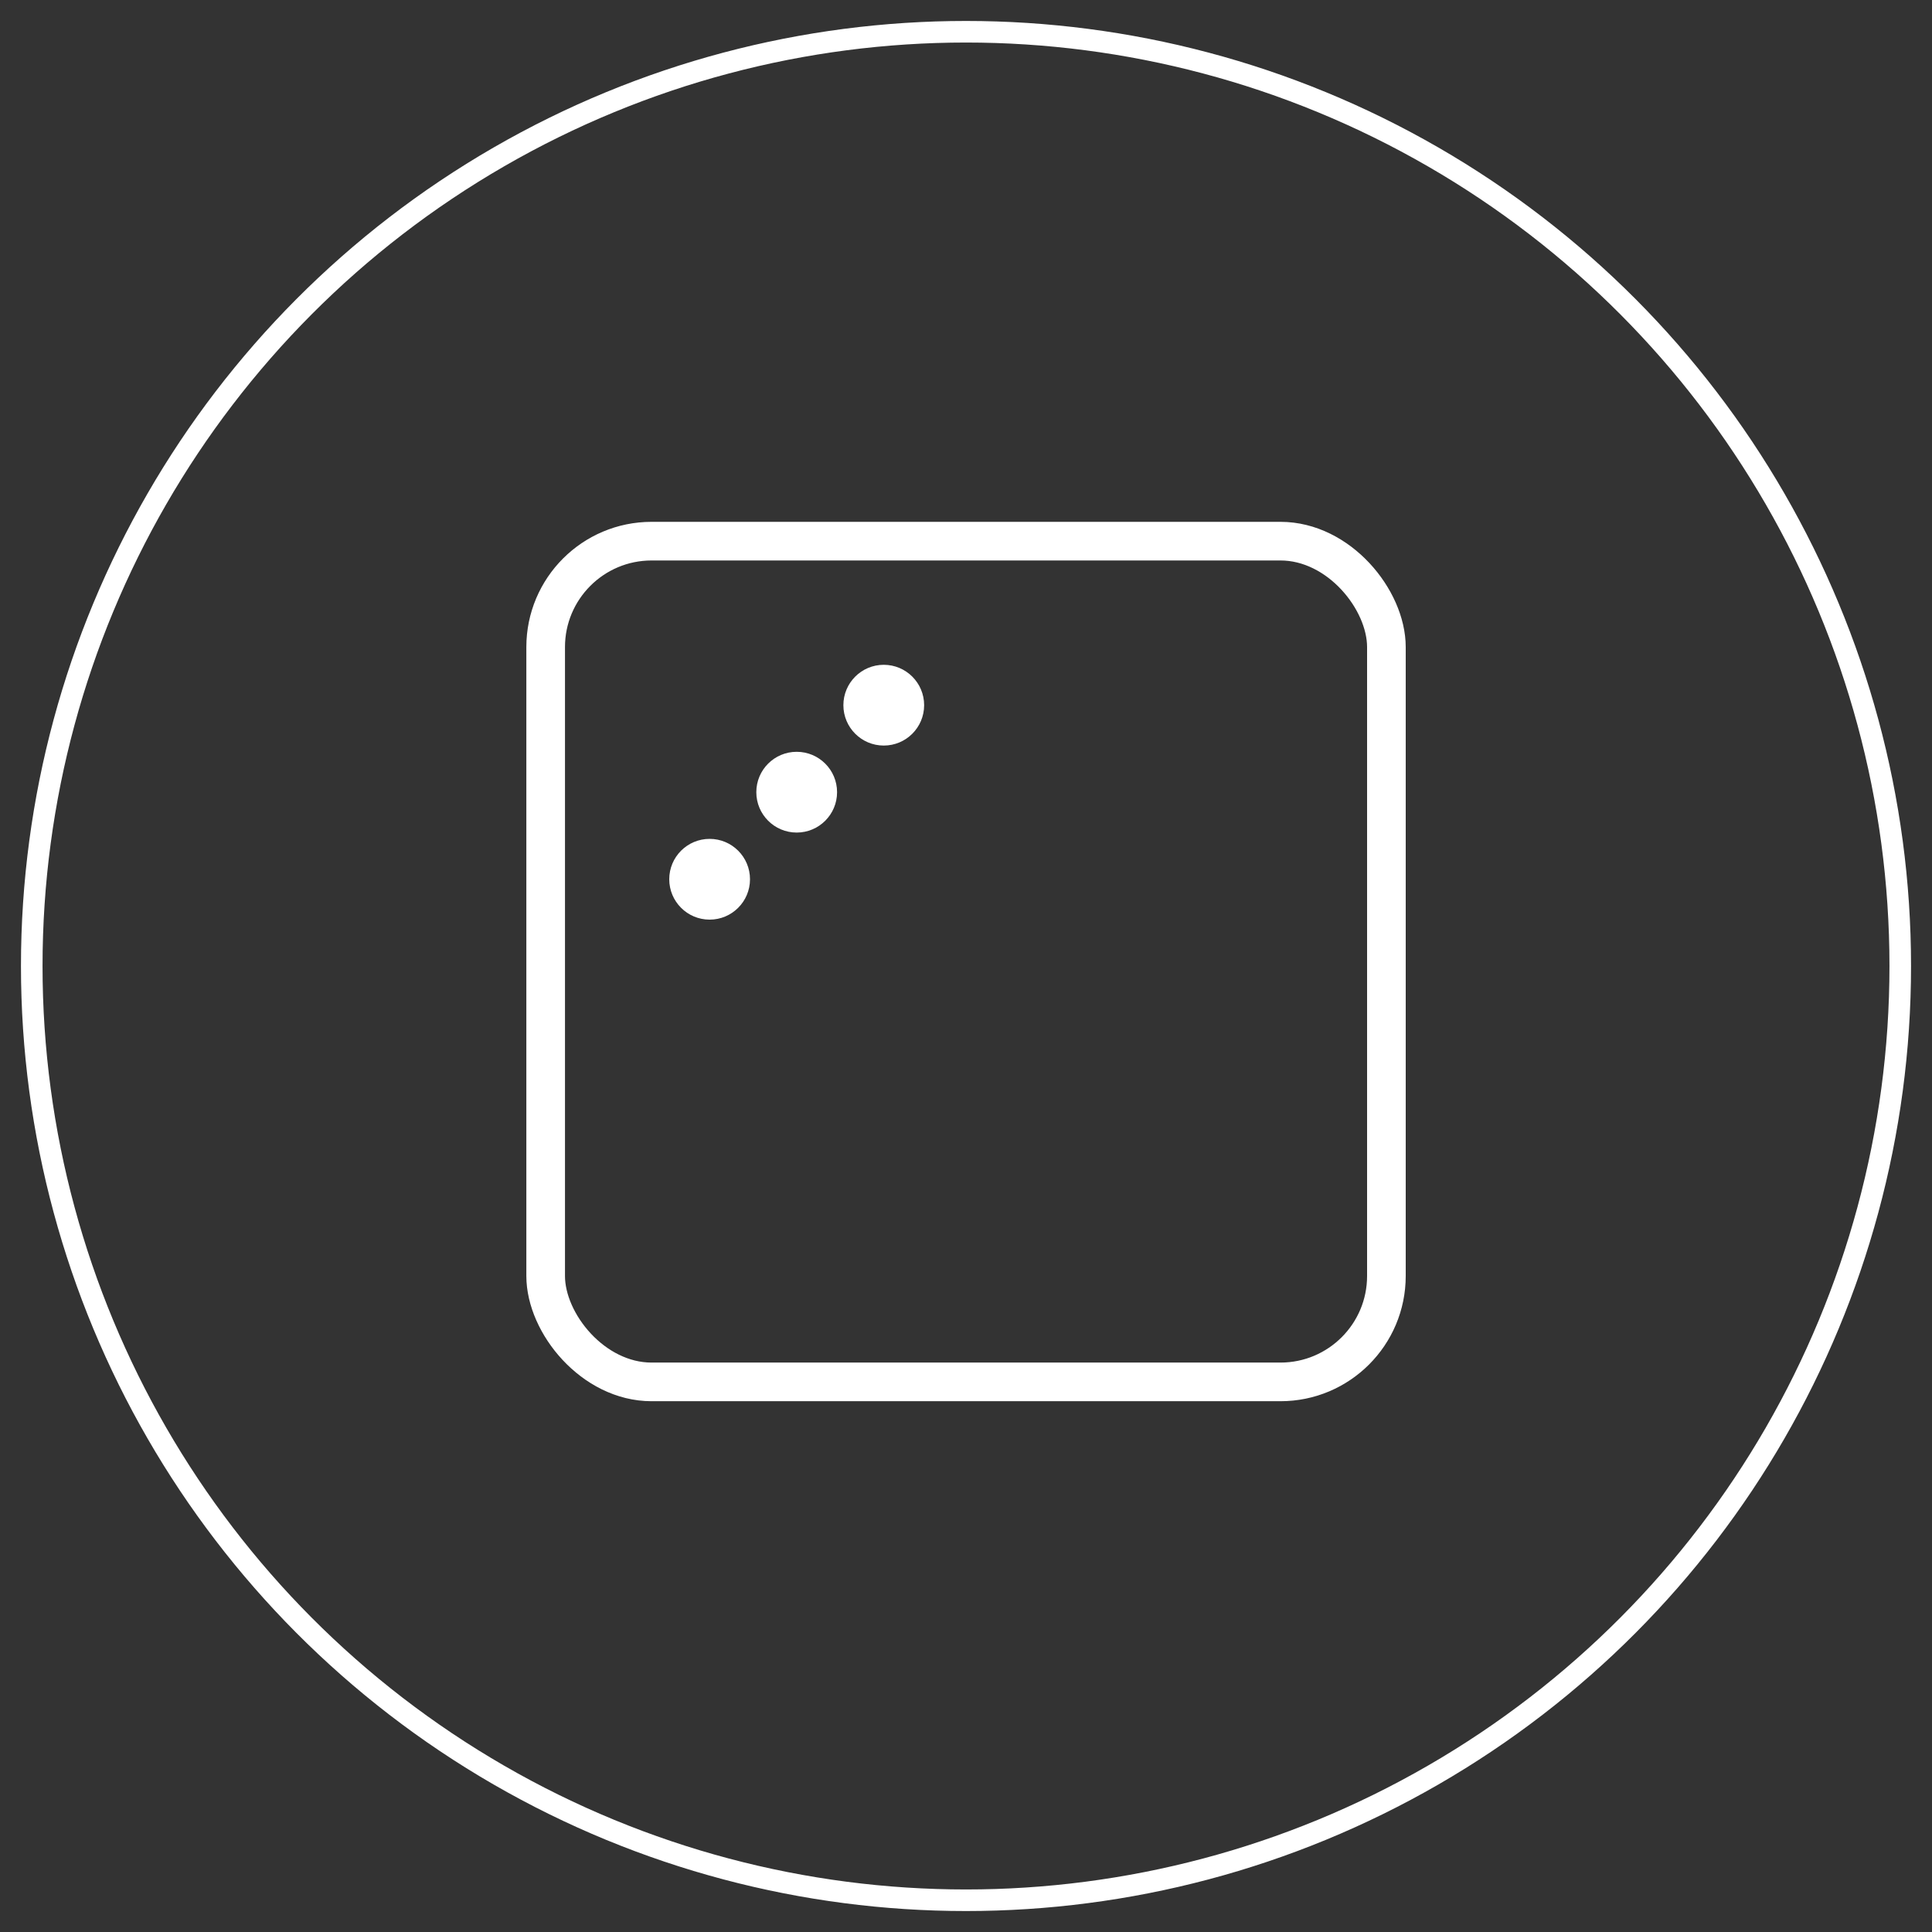
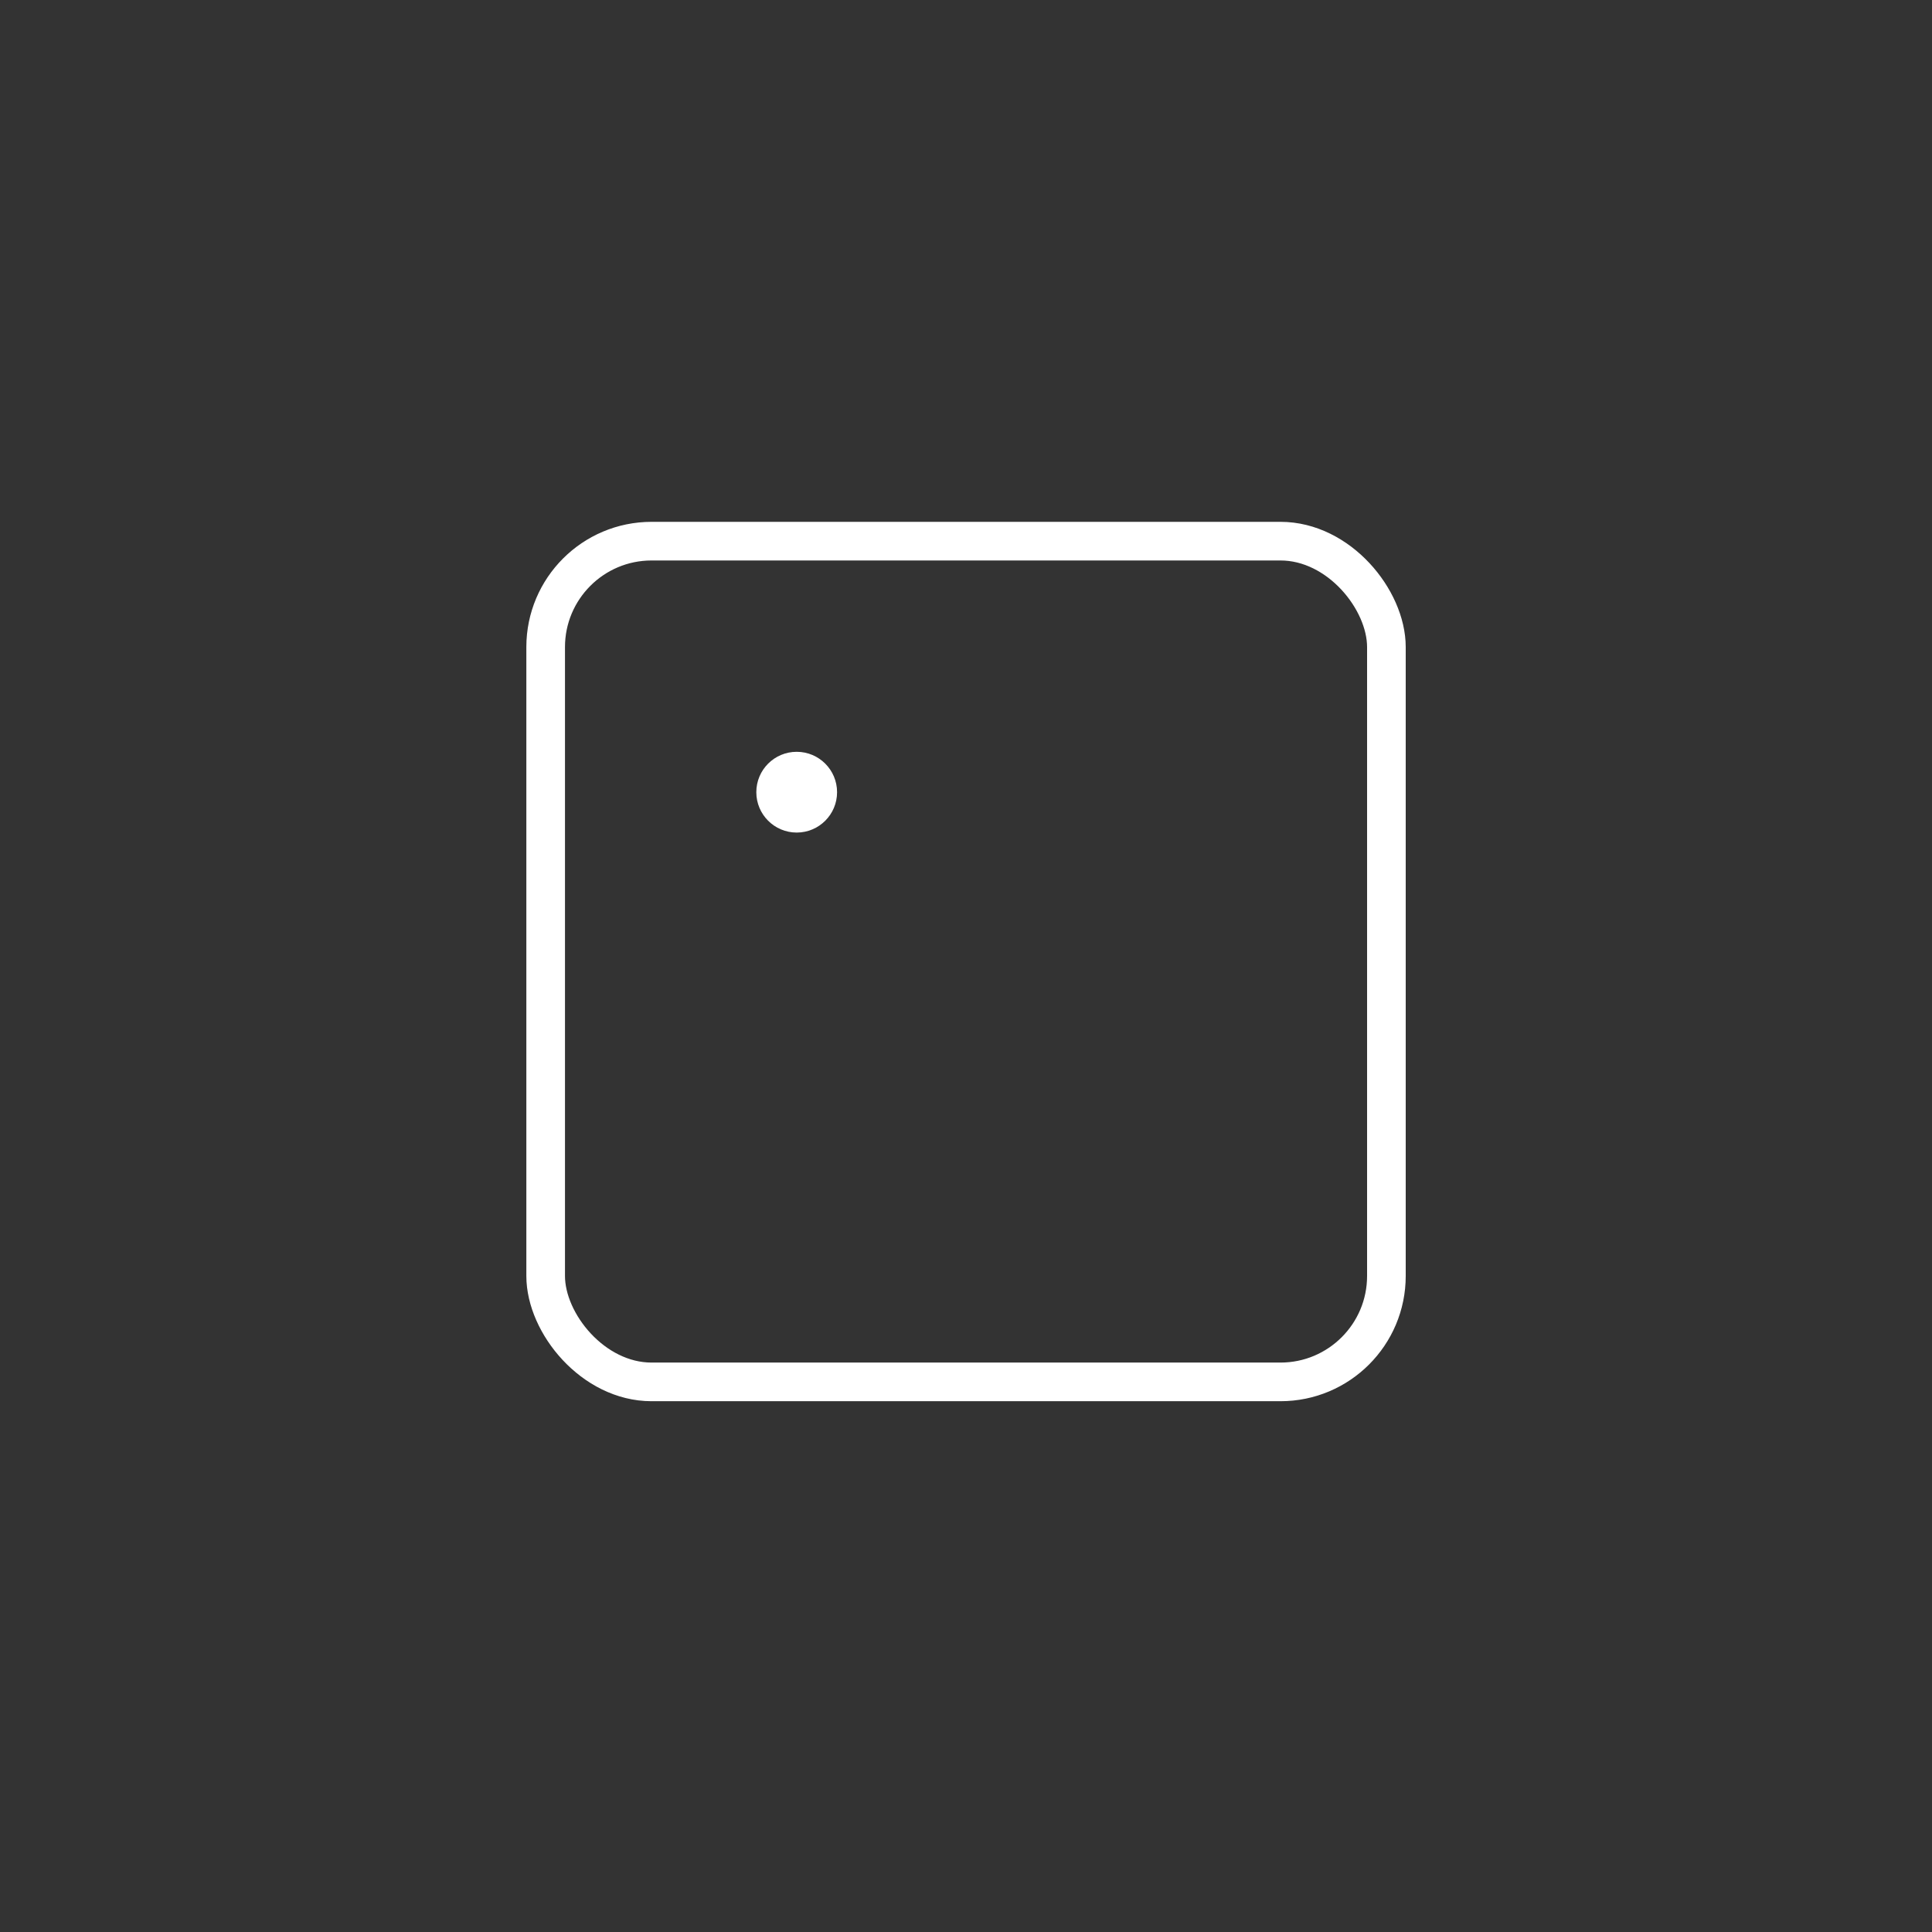
<svg xmlns="http://www.w3.org/2000/svg" id="a" width="30" height="30" viewBox="0 0 30 30">
  <rect x="0" y="0" width="30" height="30" fill="#333333" stroke="none" />
  <defs>
    <style>.b{fill:#fff;}.c{stroke-width:.6px;}.c,.d{fill:none;stroke:#fff;stroke-miterlimit:10;}.d{stroke-width:.335px;}</style>
  </defs>
-   <circle class="d" cx="15" cy="15" r="14.507" />
  <rect class="c" x="8.473" y="8.403" width="13.055" height="13.055" rx="1.645" ry="1.645" />
-   <circle class="b" cx="11.019" cy="13.653" r=".627" />
  <circle class="b" cx="12.371" cy="12.301" r=".627" />
-   <circle class="b" cx="13.723" cy="10.95" r=".627" />
</svg>